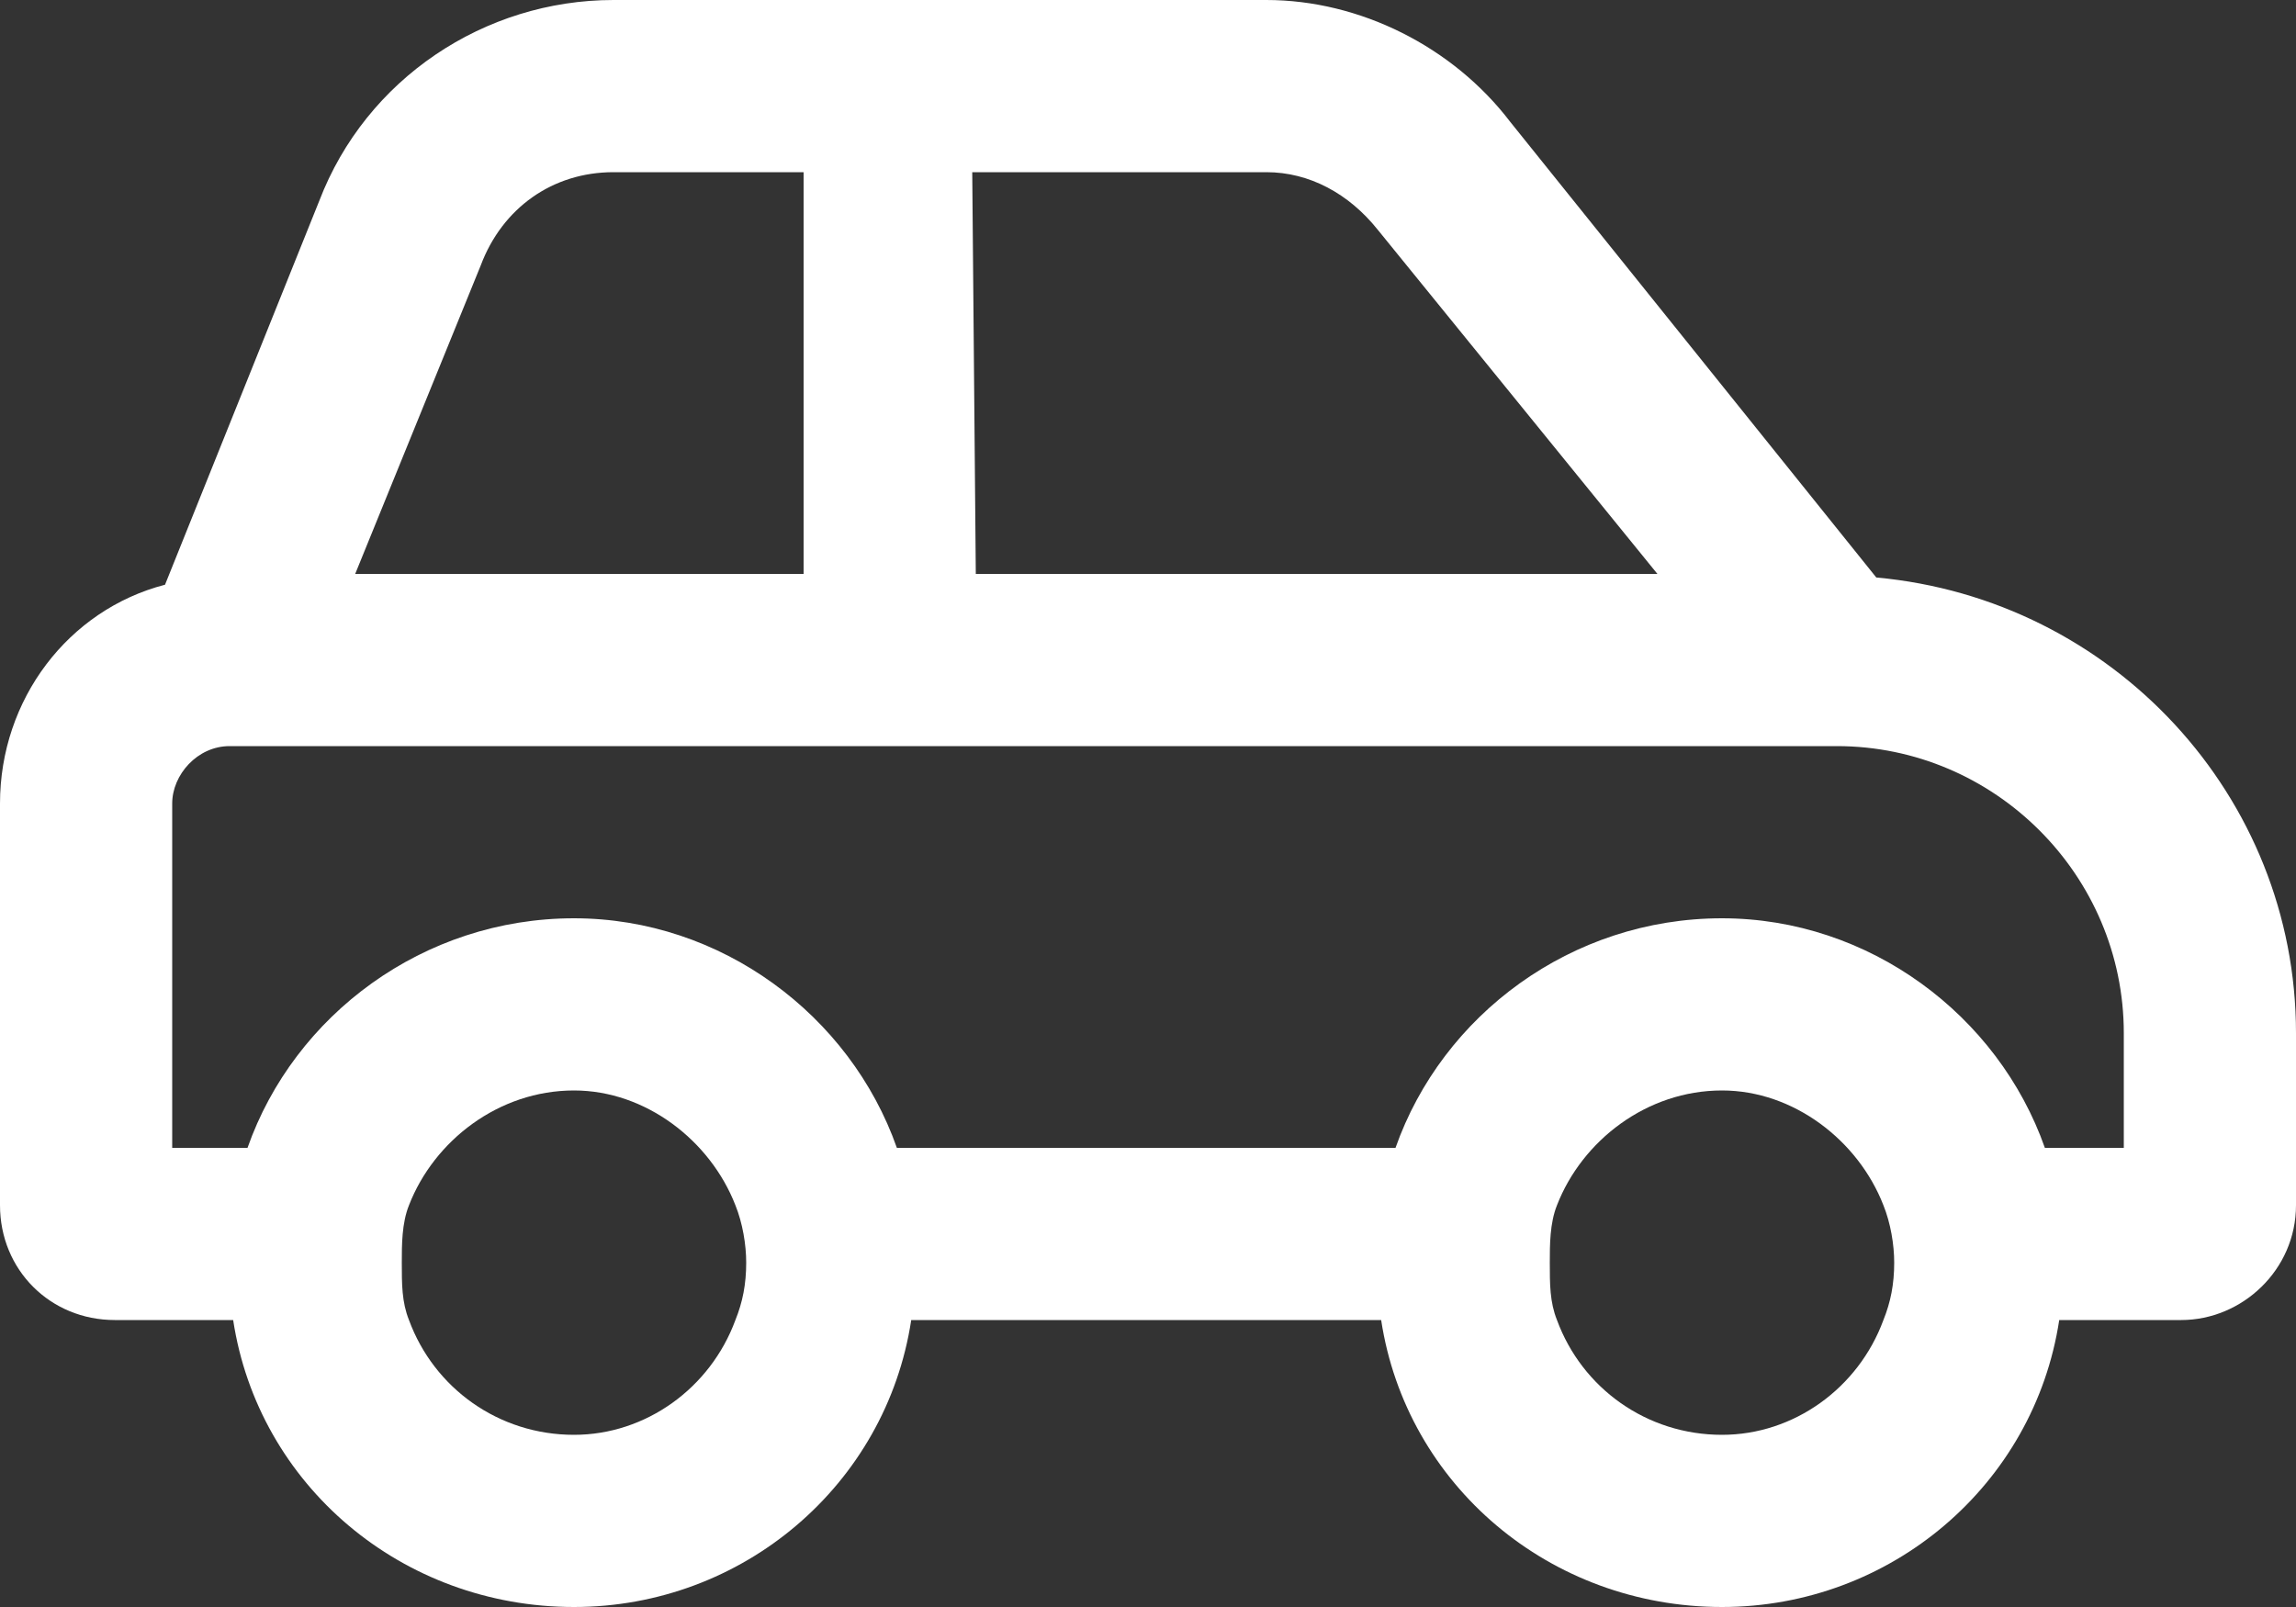
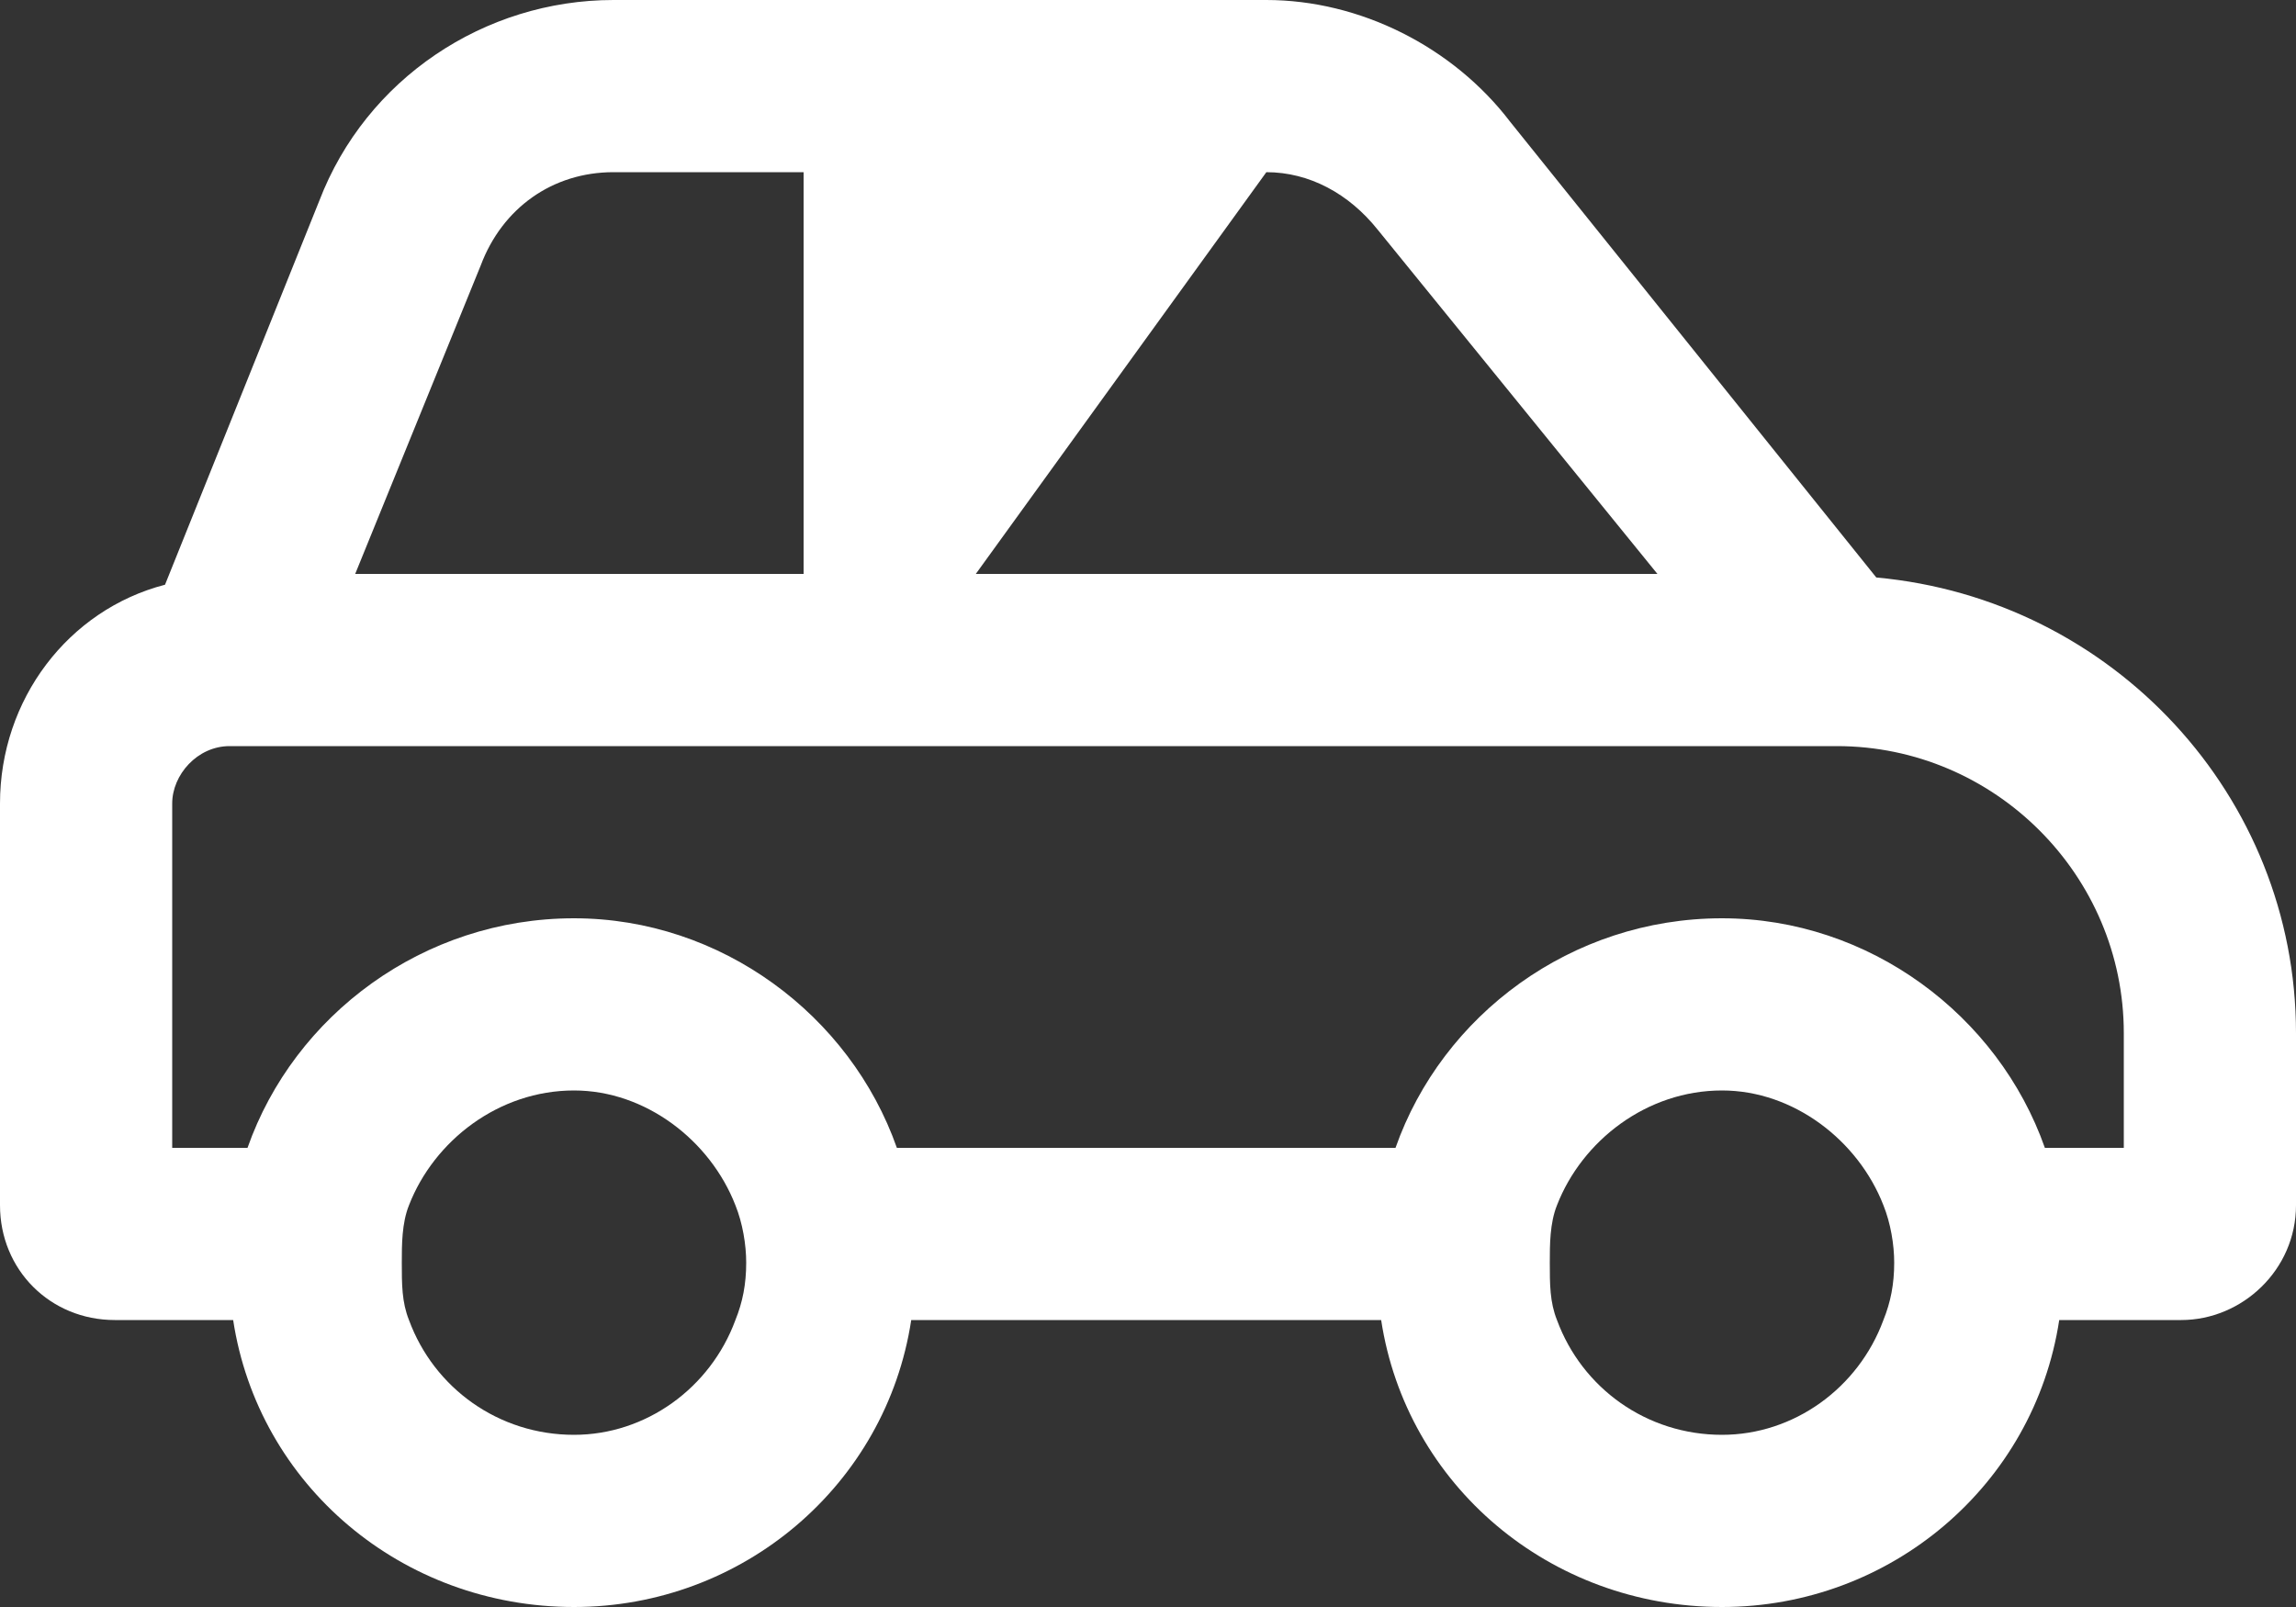
<svg xmlns="http://www.w3.org/2000/svg" width="40" height="28" viewBox="0 0 40 28" fill="none">
  <rect x="0" y="0" width="40" height="28" fill="#333333" stroke="none" />
-   <path d="M40 18V21C40 22.125 39.062 23 38 23H35.875C35.438 25.875 32.938 28 30 28C27 28 24.5 25.875 24.062 23H15.875C15.438 25.875 12.938 28 10 28C7 28 4.5 25.875 4.062 23H2C0.875 23 0 22.125 0 21V14C0 12.188 1.188 10.625 2.875 10.188L5.562 3.5C6.375 1.375 8.438 0 10.688 0H22.062C23.688 0 25.312 0.812 26.312 2.125L32.688 10.062C36.812 10.438 40 13.875 40 18ZM10.688 3C9.625 3 8.75 3.625 8.375 4.625L6.188 10H14V3H10.688ZM17 10H28.875L24 4C23.5 3.375 22.812 3 22.062 3H16.938L17 10ZM32.812 23C32.938 22.688 33 22.375 33 22C33 21.688 32.938 21.312 32.812 21C32.375 19.875 31.25 19 30 19C28.688 19 27.562 19.875 27.125 21C27 21.312 27 21.688 27 22C27 22.375 27 22.688 27.125 23C27.562 24.188 28.688 25 30 25C31.25 25 32.375 24.188 32.812 23ZM35.625 20H37V18C37 15.25 34.75 13 32 13H4C3.438 13 3 13.5 3 14V20H4.312C5.125 17.688 7.375 16 10 16C12.562 16 14.812 17.688 15.625 20H24.312C25.125 17.688 27.375 16 30 16C32.562 16 34.812 17.688 35.625 20ZM12.812 23C12.938 22.688 13 22.375 13 22C13 21.688 12.938 21.312 12.812 21C12.375 19.875 11.25 19 10 19C8.688 19 7.562 19.875 7.125 21C7 21.312 7 21.688 7 22C7 22.375 7 22.688 7.125 23C7.562 24.188 8.688 25 10 25C11.25 25 12.375 24.188 12.812 23Z" fill="white" />
+   <path d="M40 18V21C40 22.125 39.062 23 38 23H35.875C35.438 25.875 32.938 28 30 28C27 28 24.5 25.875 24.062 23H15.875C15.438 25.875 12.938 28 10 28C7 28 4.5 25.875 4.062 23H2C0.875 23 0 22.125 0 21V14C0 12.188 1.188 10.625 2.875 10.188L5.562 3.5C6.375 1.375 8.438 0 10.688 0H22.062C23.688 0 25.312 0.812 26.312 2.125L32.688 10.062C36.812 10.438 40 13.875 40 18ZM10.688 3C9.625 3 8.75 3.625 8.375 4.625L6.188 10H14V3H10.688ZM17 10H28.875L24 4C23.5 3.375 22.812 3 22.062 3L17 10ZM32.812 23C32.938 22.688 33 22.375 33 22C33 21.688 32.938 21.312 32.812 21C32.375 19.875 31.25 19 30 19C28.688 19 27.562 19.875 27.125 21C27 21.312 27 21.688 27 22C27 22.375 27 22.688 27.125 23C27.562 24.188 28.688 25 30 25C31.25 25 32.375 24.188 32.812 23ZM35.625 20H37V18C37 15.25 34.75 13 32 13H4C3.438 13 3 13.5 3 14V20H4.312C5.125 17.688 7.375 16 10 16C12.562 16 14.812 17.688 15.625 20H24.312C25.125 17.688 27.375 16 30 16C32.562 16 34.812 17.688 35.625 20ZM12.812 23C12.938 22.688 13 22.375 13 22C13 21.688 12.938 21.312 12.812 21C12.375 19.875 11.25 19 10 19C8.688 19 7.562 19.875 7.125 21C7 21.312 7 21.688 7 22C7 22.375 7 22.688 7.125 23C7.562 24.188 8.688 25 10 25C11.25 25 12.375 24.188 12.812 23Z" fill="white" />
</svg>